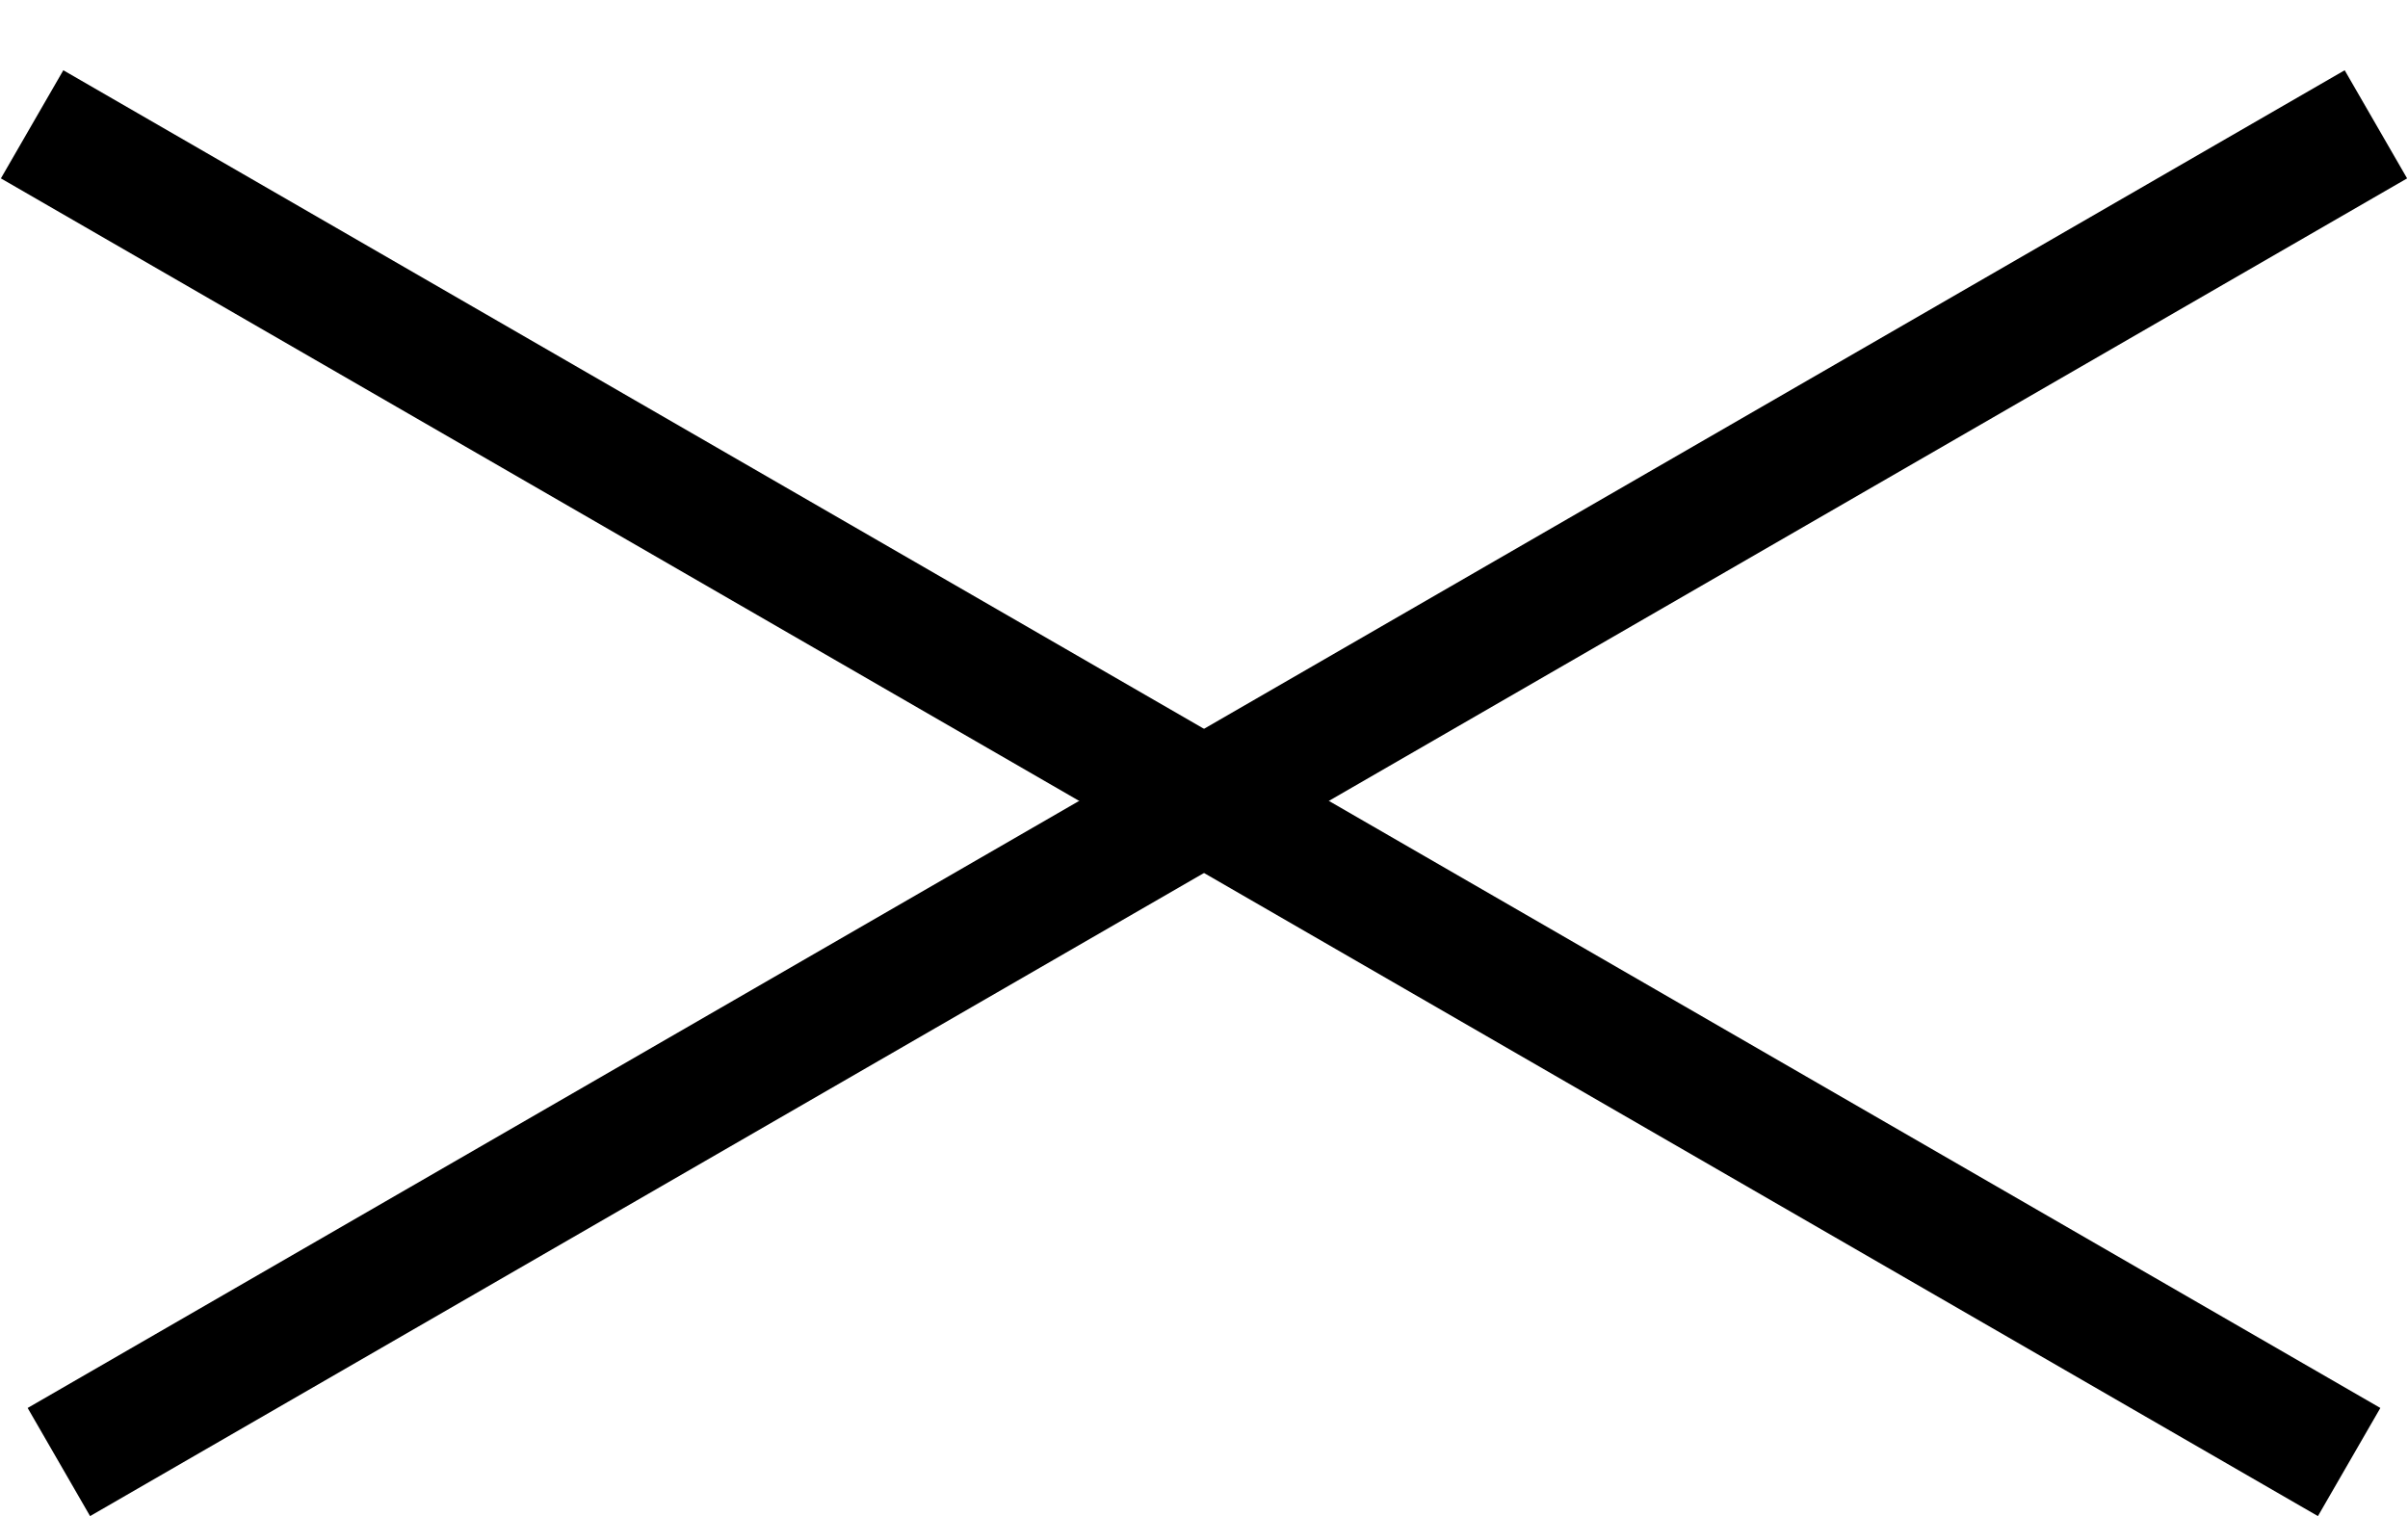
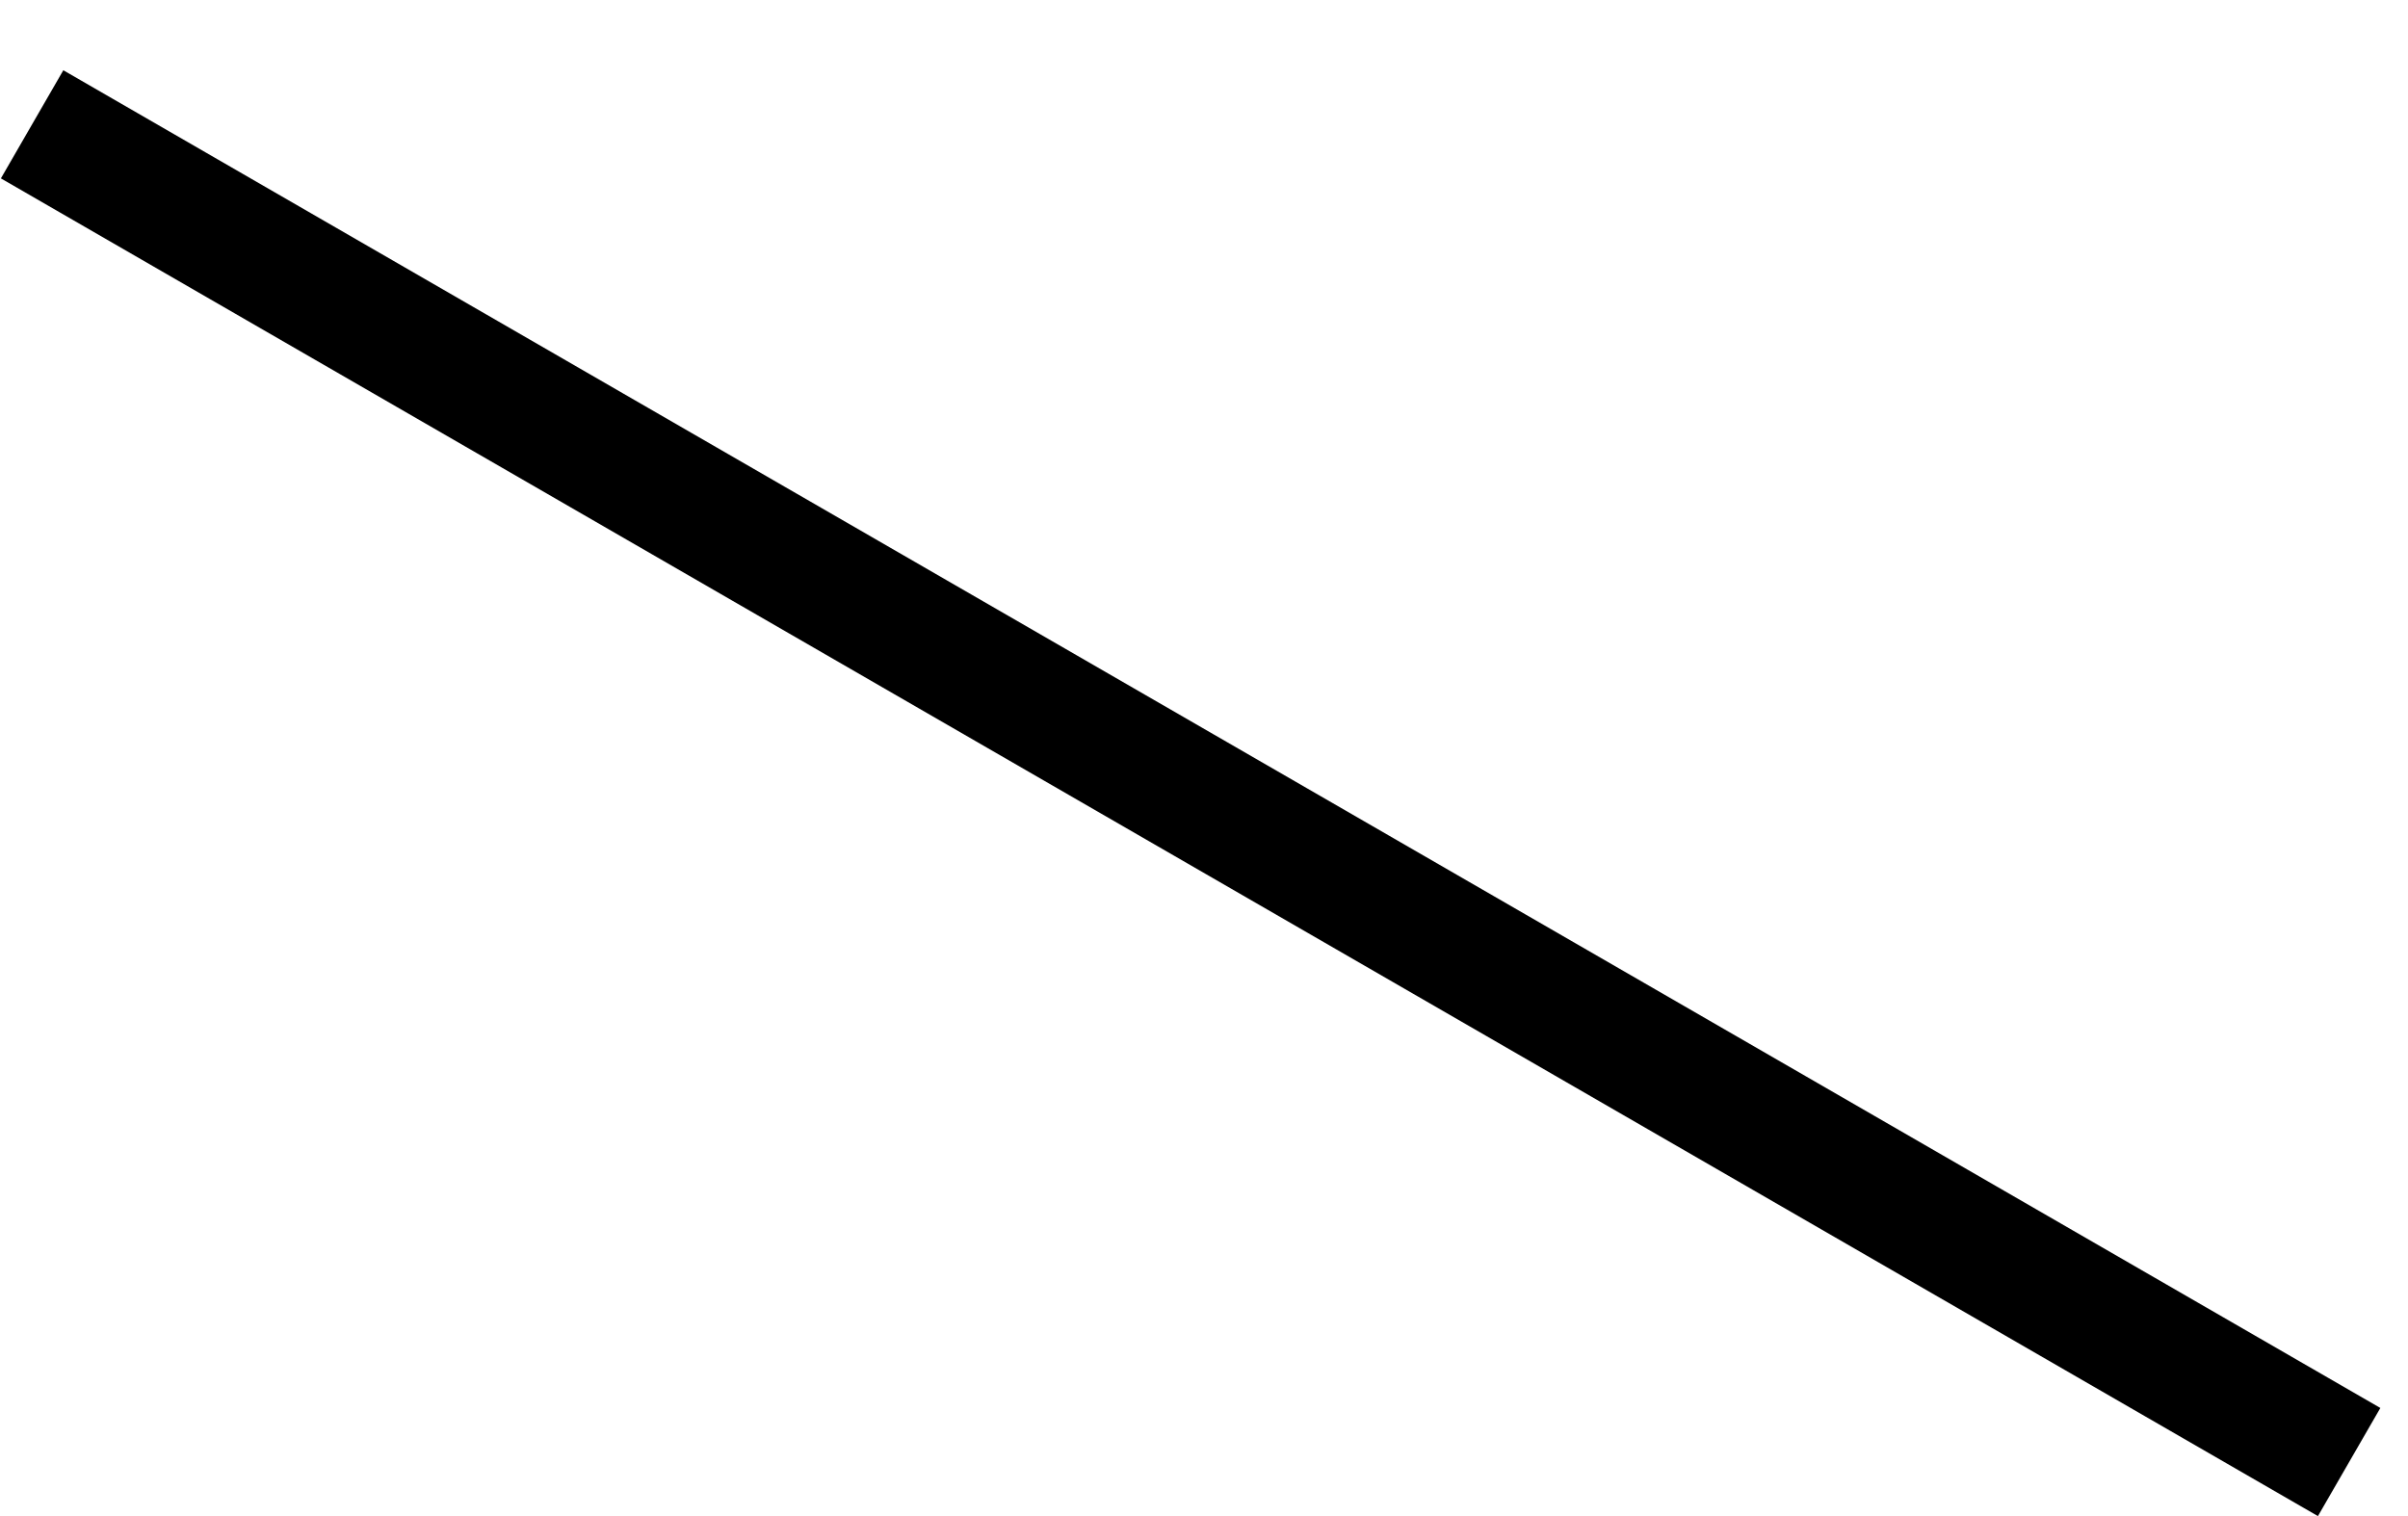
<svg xmlns="http://www.w3.org/2000/svg" width="27" height="17" viewBox="0 0 27 17" fill="none">
  <line x1="0.36" y1="1.394" x2="26.34" y2="16.394" stroke="black" stroke-width="1.4" />
-   <line x1="0.66" y1="16.394" x2="26.64" y2="1.394" stroke="black" stroke-width="1.4" />
</svg>